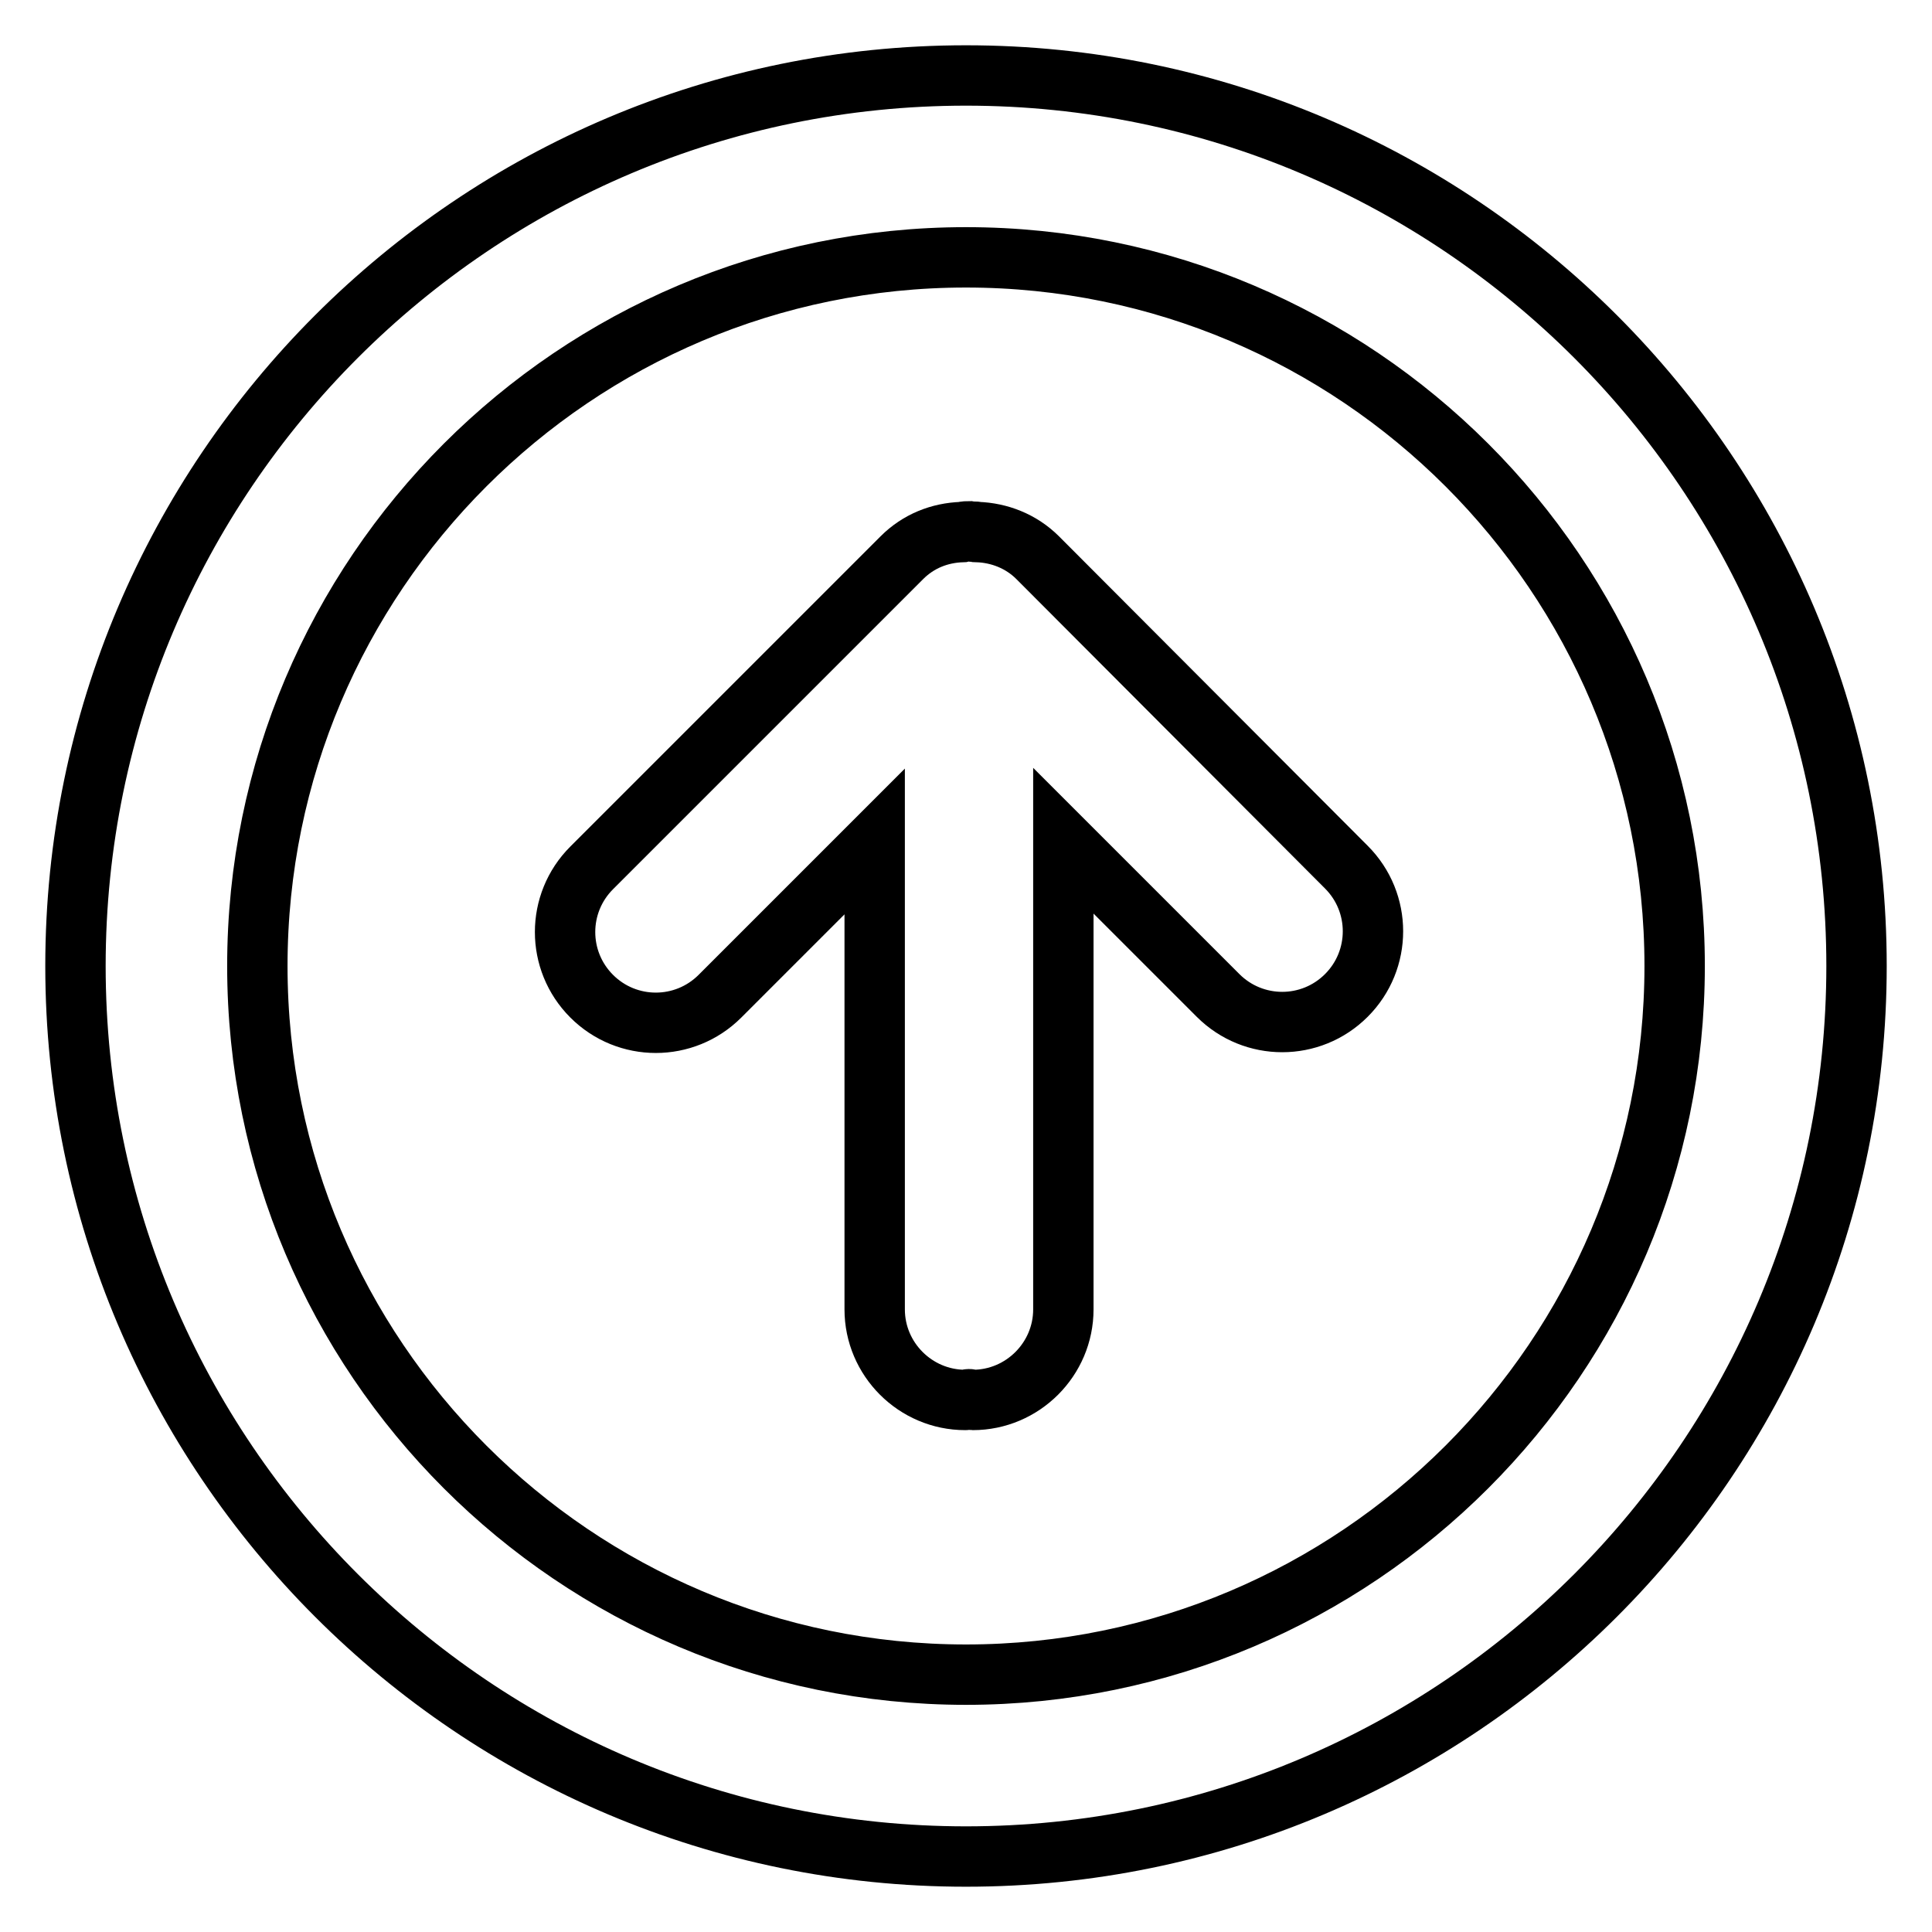
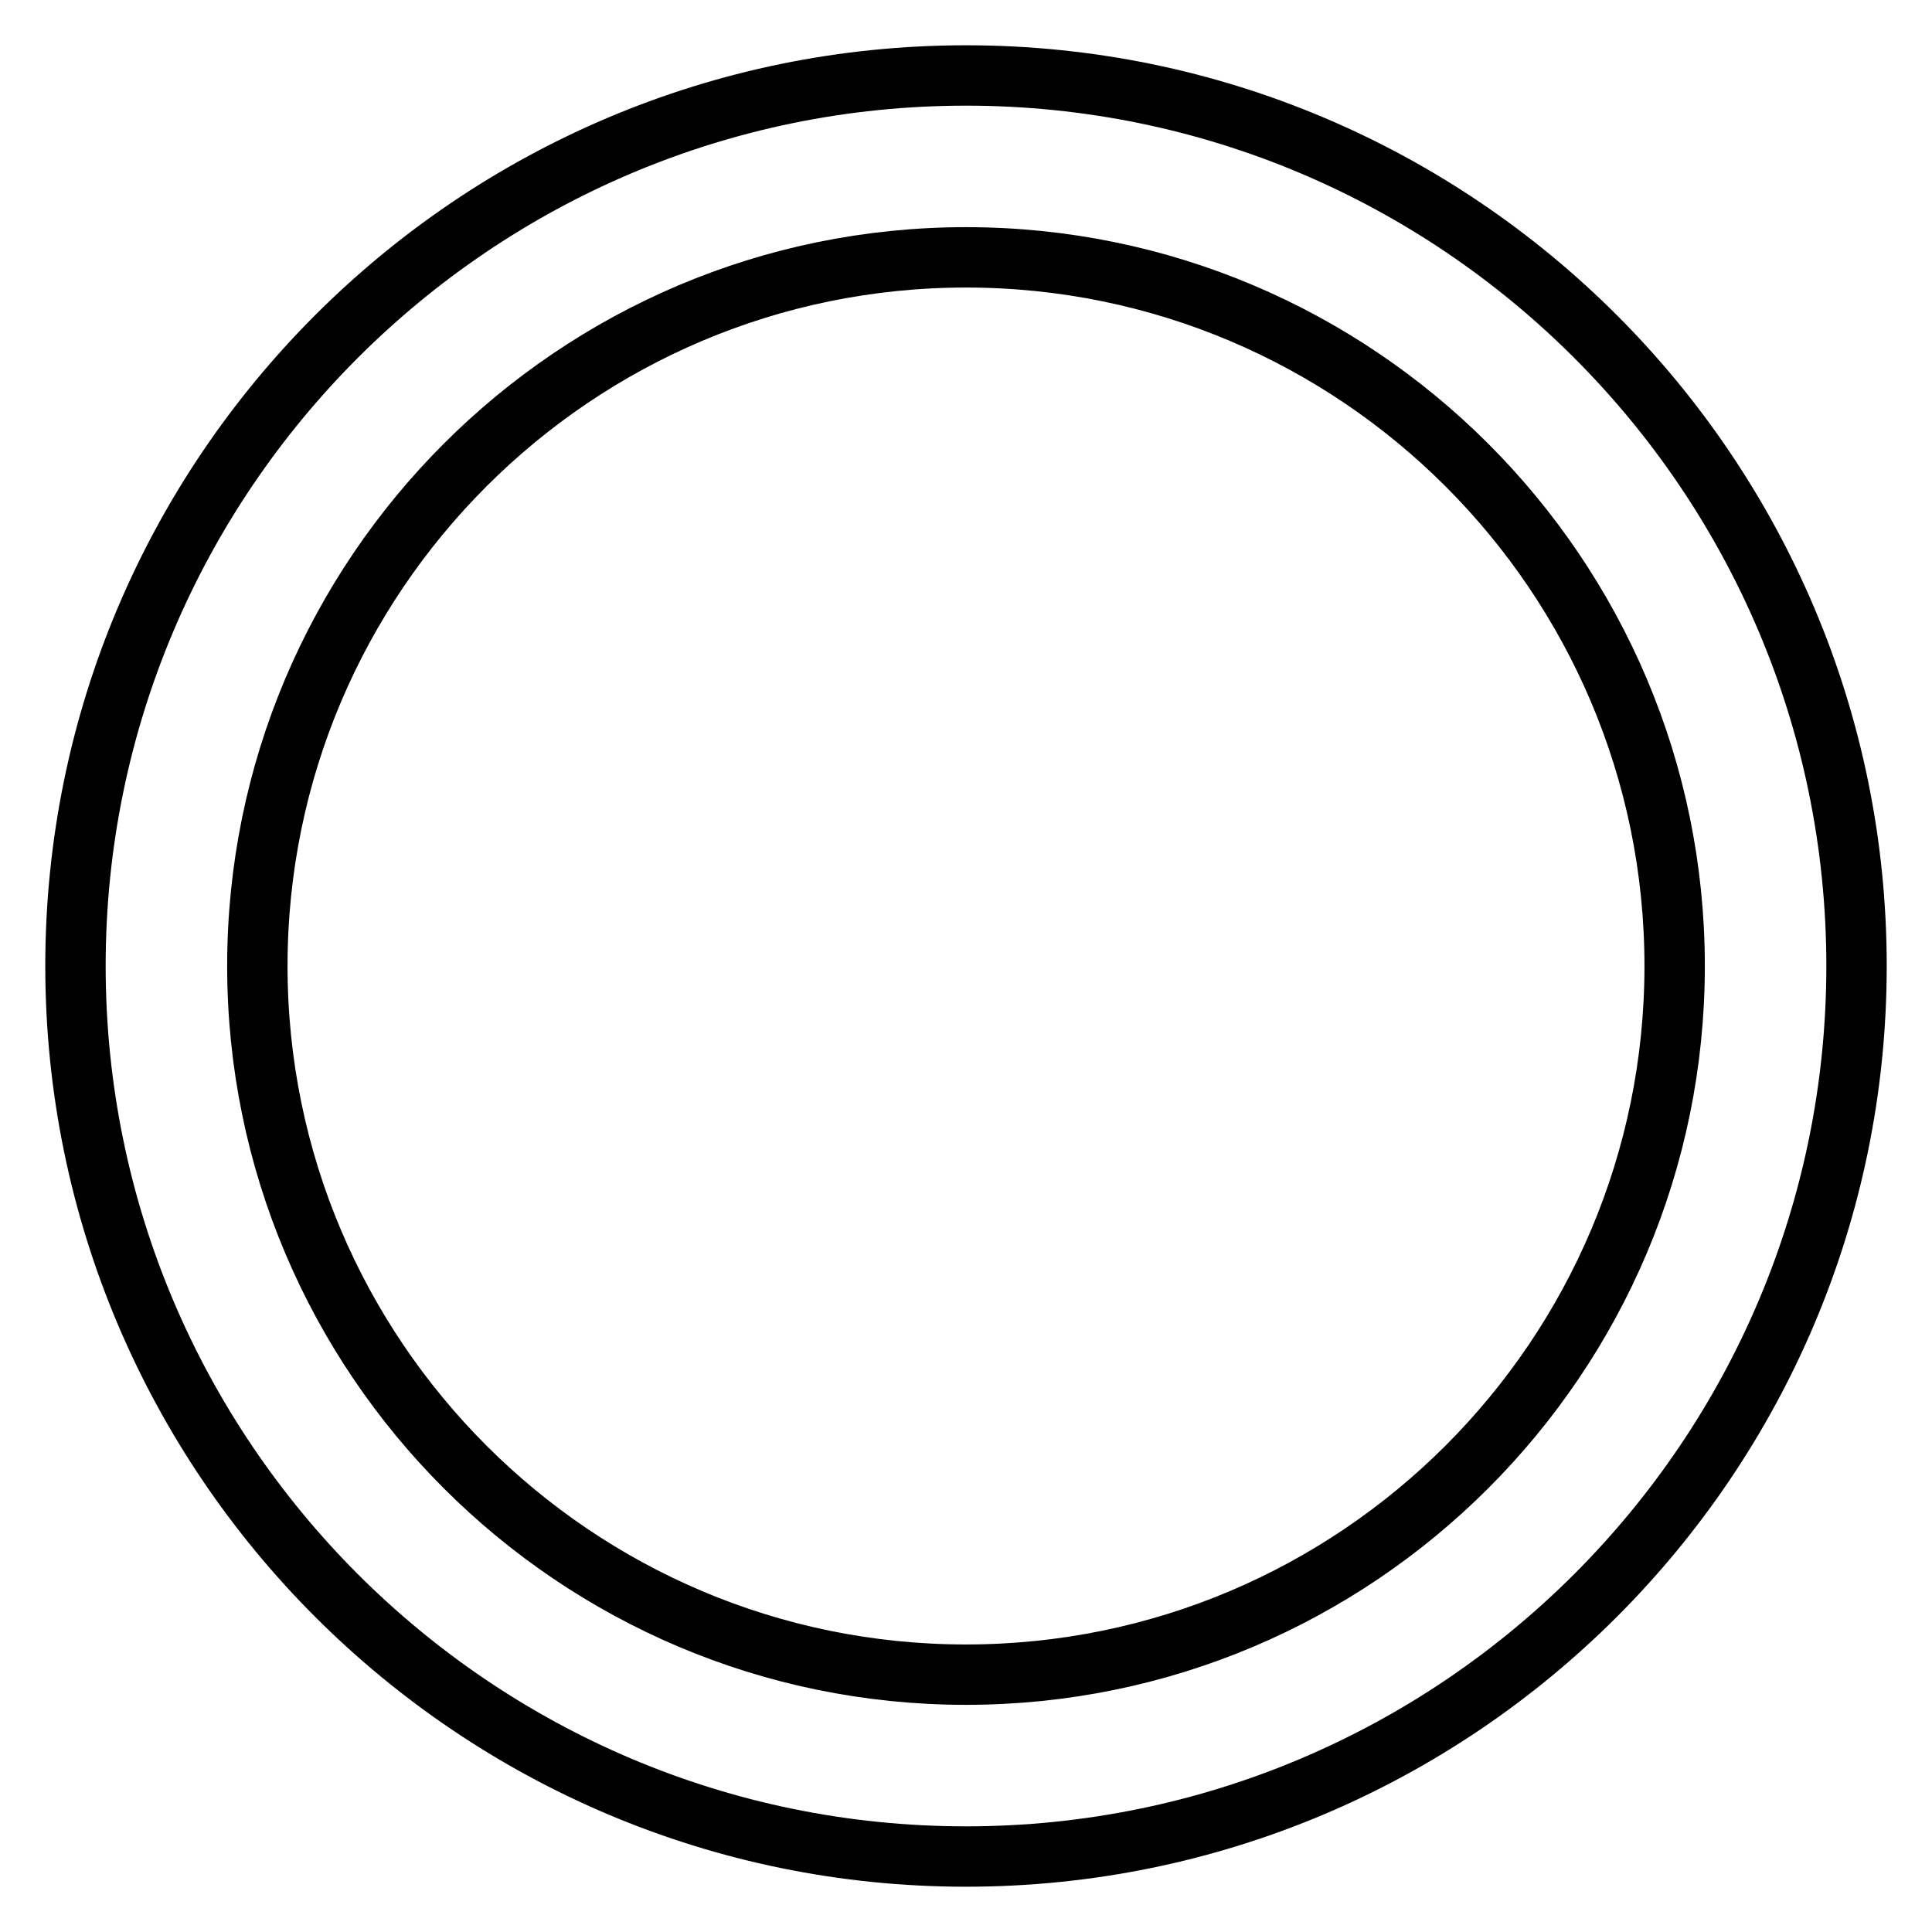
<svg xmlns="http://www.w3.org/2000/svg" version="1.1" x="0px" y="0px" viewBox="0 0 256 256" enable-background="new 0 0 256 256" xml:space="preserve">
  <g>
    <path stroke-width="8" fill-opacity="0" stroke="#000000" d="M128,10C62.9,10,10,62.9,10,128c0,65.1,52.9,118,118,118c65.1,0,118-52.9,118-118C246,62.9,193.1,10,128,10 z M128,221.9c-51.8,0-93.9-42.1-93.9-93.9S76.2,34.1,128,34.1s93.9,42.1,93.9,93.9S179.8,221.9,128,221.9z" />
-     <path stroke-width="8" fill-opacity="0" stroke="#000000" d="M137.5,73.9c-2.2-2.2-5.1-3.3-8-3.4c-0.3-0.1-0.6,0-1-0.1c-0.3,0-0.6,0-1,0.1c-3,0.1-5.8,1.2-8,3.4 L78.4,115c-4.7,4.7-4.7,12.3,0,17c4.7,4.7,12.3,4.7,17,0l20.5-20.5v62c0,6.6,5.4,12,12,12c0.2,0,0.3-0.1,0.5-0.1 c0.2,0,0.3,0.1,0.5,0.1c6.6,0,12-5.4,12-12v-62.1l20.5,20.5c4.7,4.7,12.3,4.7,17,0c4.7-4.7,4.7-12.3,0-17L137.5,73.9z" />
  </g>
</svg>